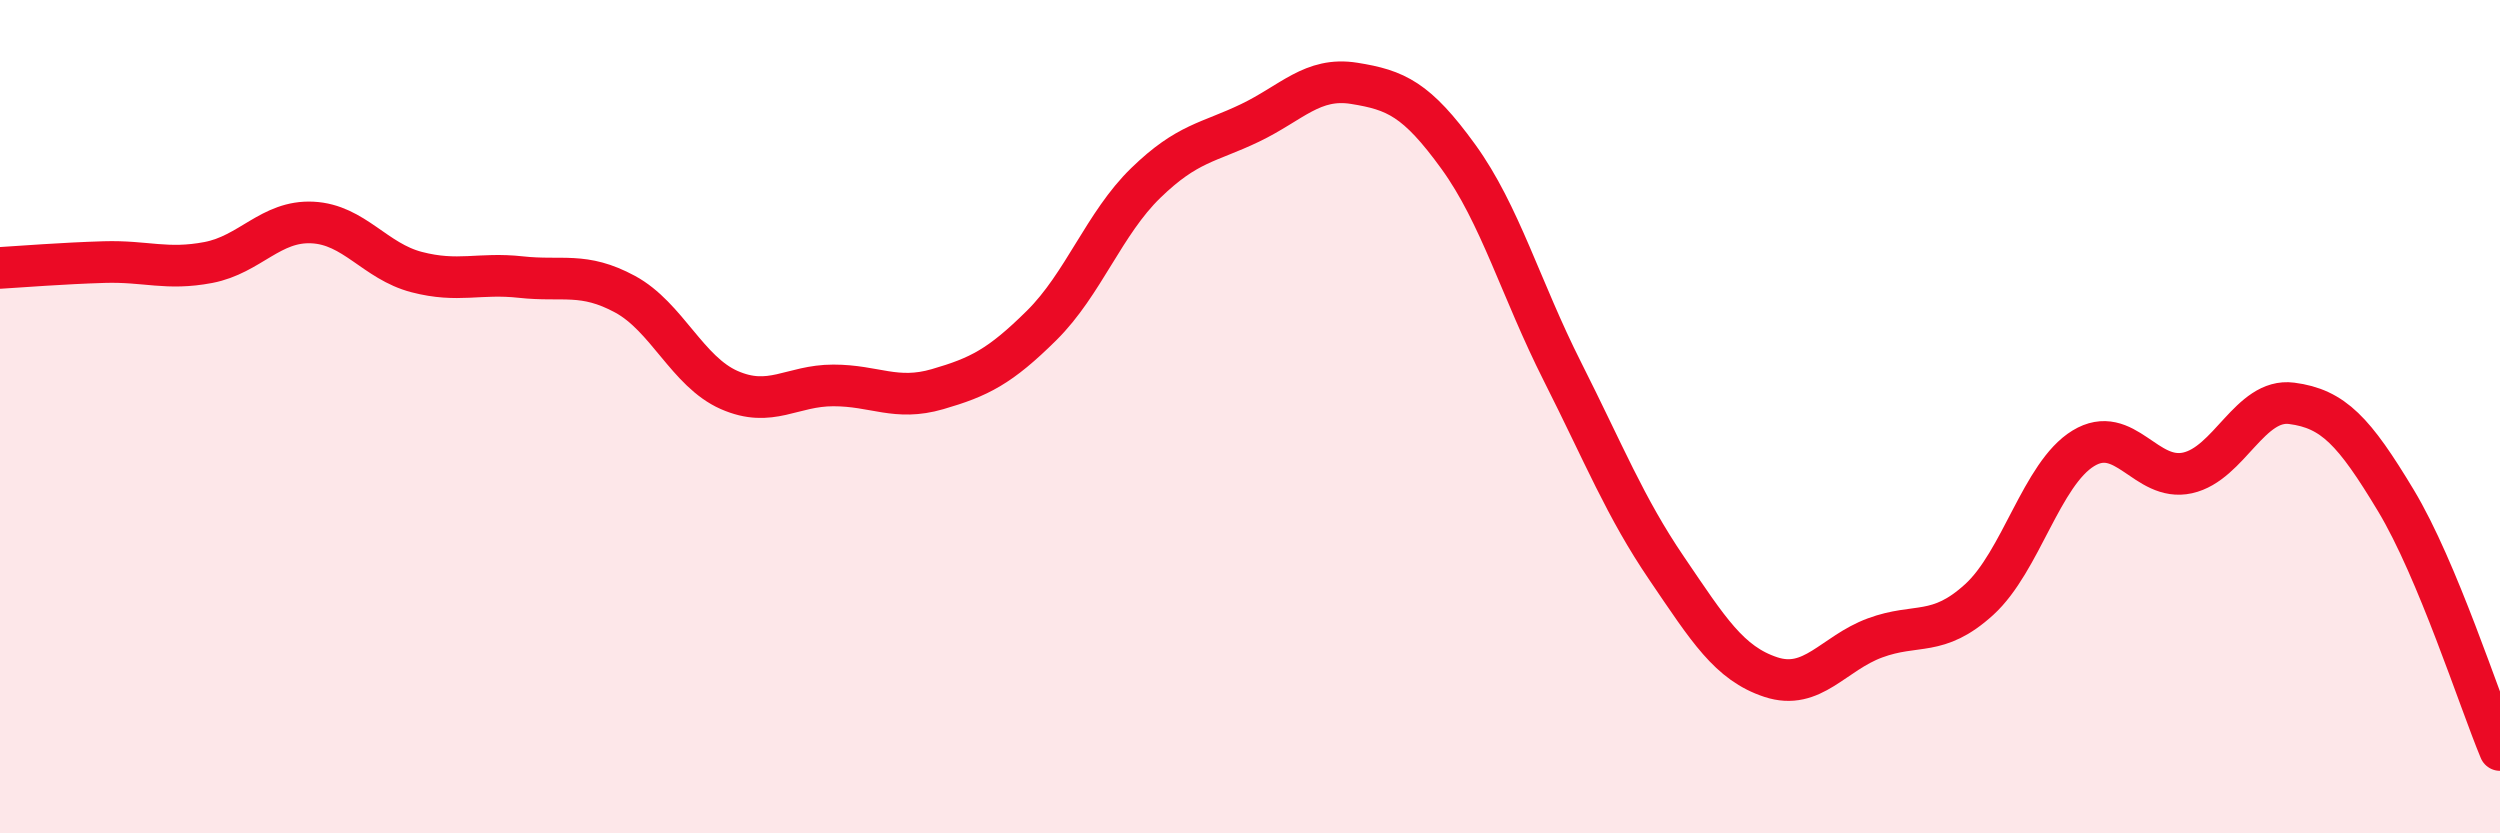
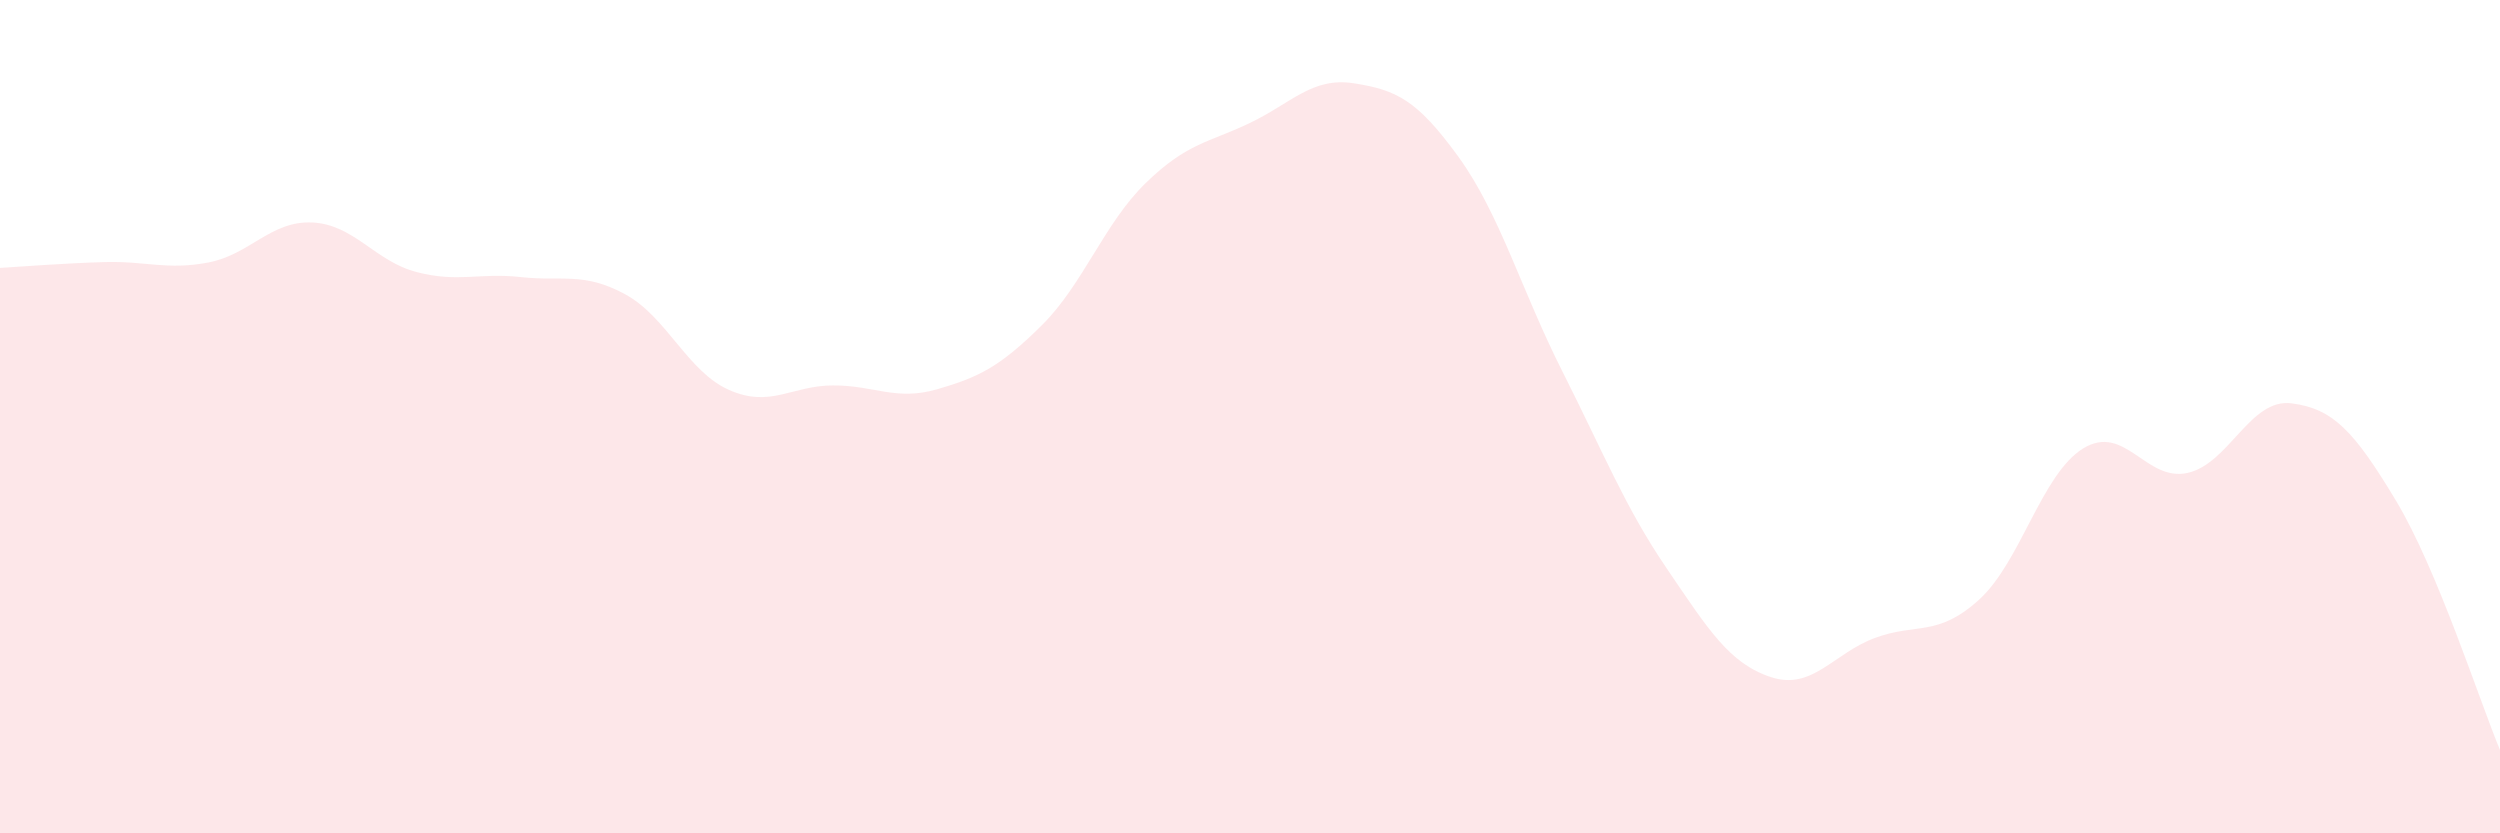
<svg xmlns="http://www.w3.org/2000/svg" width="60" height="20" viewBox="0 0 60 20">
  <path d="M 0,6.43 C 0.5,6.4 1.5,6.32 2.5,6.29 C 3.5,6.26 4,6.49 5,6.3 C 6,6.11 6.5,5.29 7.5,5.34 C 8.5,5.39 9,6.27 10,6.53 C 11,6.79 11.5,6.54 12.5,6.65 C 13.5,6.76 14,6.52 15,7.06 C 16,7.6 16.5,8.92 17.5,9.36 C 18.5,9.8 19,9.25 20,9.25 C 21,9.25 21.5,9.63 22.5,9.34 C 23.5,9.05 24,8.8 25,7.81 C 26,6.82 26.5,5.36 27.5,4.39 C 28.5,3.42 29,3.43 30,2.95 C 31,2.47 31.5,1.84 32.5,2 C 33.5,2.16 34,2.38 35,3.76 C 36,5.14 36.5,6.94 37.5,8.92 C 38.5,10.9 39,12.17 40,13.64 C 41,15.11 41.5,15.92 42.5,16.25 C 43.5,16.58 44,15.68 45,15.31 C 46,14.94 46.5,15.3 47.5,14.39 C 48.5,13.48 49,11.37 50,10.76 C 51,10.15 51.5,11.57 52.5,11.35 C 53.5,11.13 54,9.55 55,9.68 C 56,9.81 56.5,10.35 57.5,12.01 C 58.5,13.67 59.5,16.8 60,18L60 20L0 20Z" fill="#EB0A25" opacity="0.1" stroke-linecap="round" stroke-linejoin="round" />
-   <path d="M 0,6.43 C 0.5,6.4 1.5,6.32 2.5,6.29 C 3.5,6.26 4,6.49 5,6.3 C 6,6.11 6.5,5.29 7.5,5.34 C 8.5,5.39 9,6.27 10,6.53 C 11,6.79 11.5,6.54 12.5,6.65 C 13.5,6.76 14,6.52 15,7.06 C 16,7.6 16.5,8.92 17.5,9.36 C 18.5,9.8 19,9.25 20,9.25 C 21,9.25 21.5,9.63 22.5,9.34 C 23.5,9.05 24,8.8 25,7.81 C 26,6.82 26.5,5.36 27.5,4.39 C 28.5,3.42 29,3.43 30,2.95 C 31,2.47 31.5,1.84 32.5,2 C 33.5,2.16 34,2.38 35,3.76 C 36,5.14 36.5,6.94 37.5,8.92 C 38.5,10.9 39,12.17 40,13.64 C 41,15.11 41.5,15.92 42.5,16.25 C 43.5,16.58 44,15.68 45,15.31 C 46,14.94 46.5,15.3 47.5,14.39 C 48.5,13.48 49,11.37 50,10.76 C 51,10.15 51.5,11.57 52.5,11.35 C 53.5,11.13 54,9.55 55,9.68 C 56,9.81 56.5,10.35 57.5,12.01 C 58.5,13.67 59.5,16.8 60,18" stroke="#EB0A25" stroke-width="1" fill="none" stroke-linecap="round" stroke-linejoin="round" />
</svg>